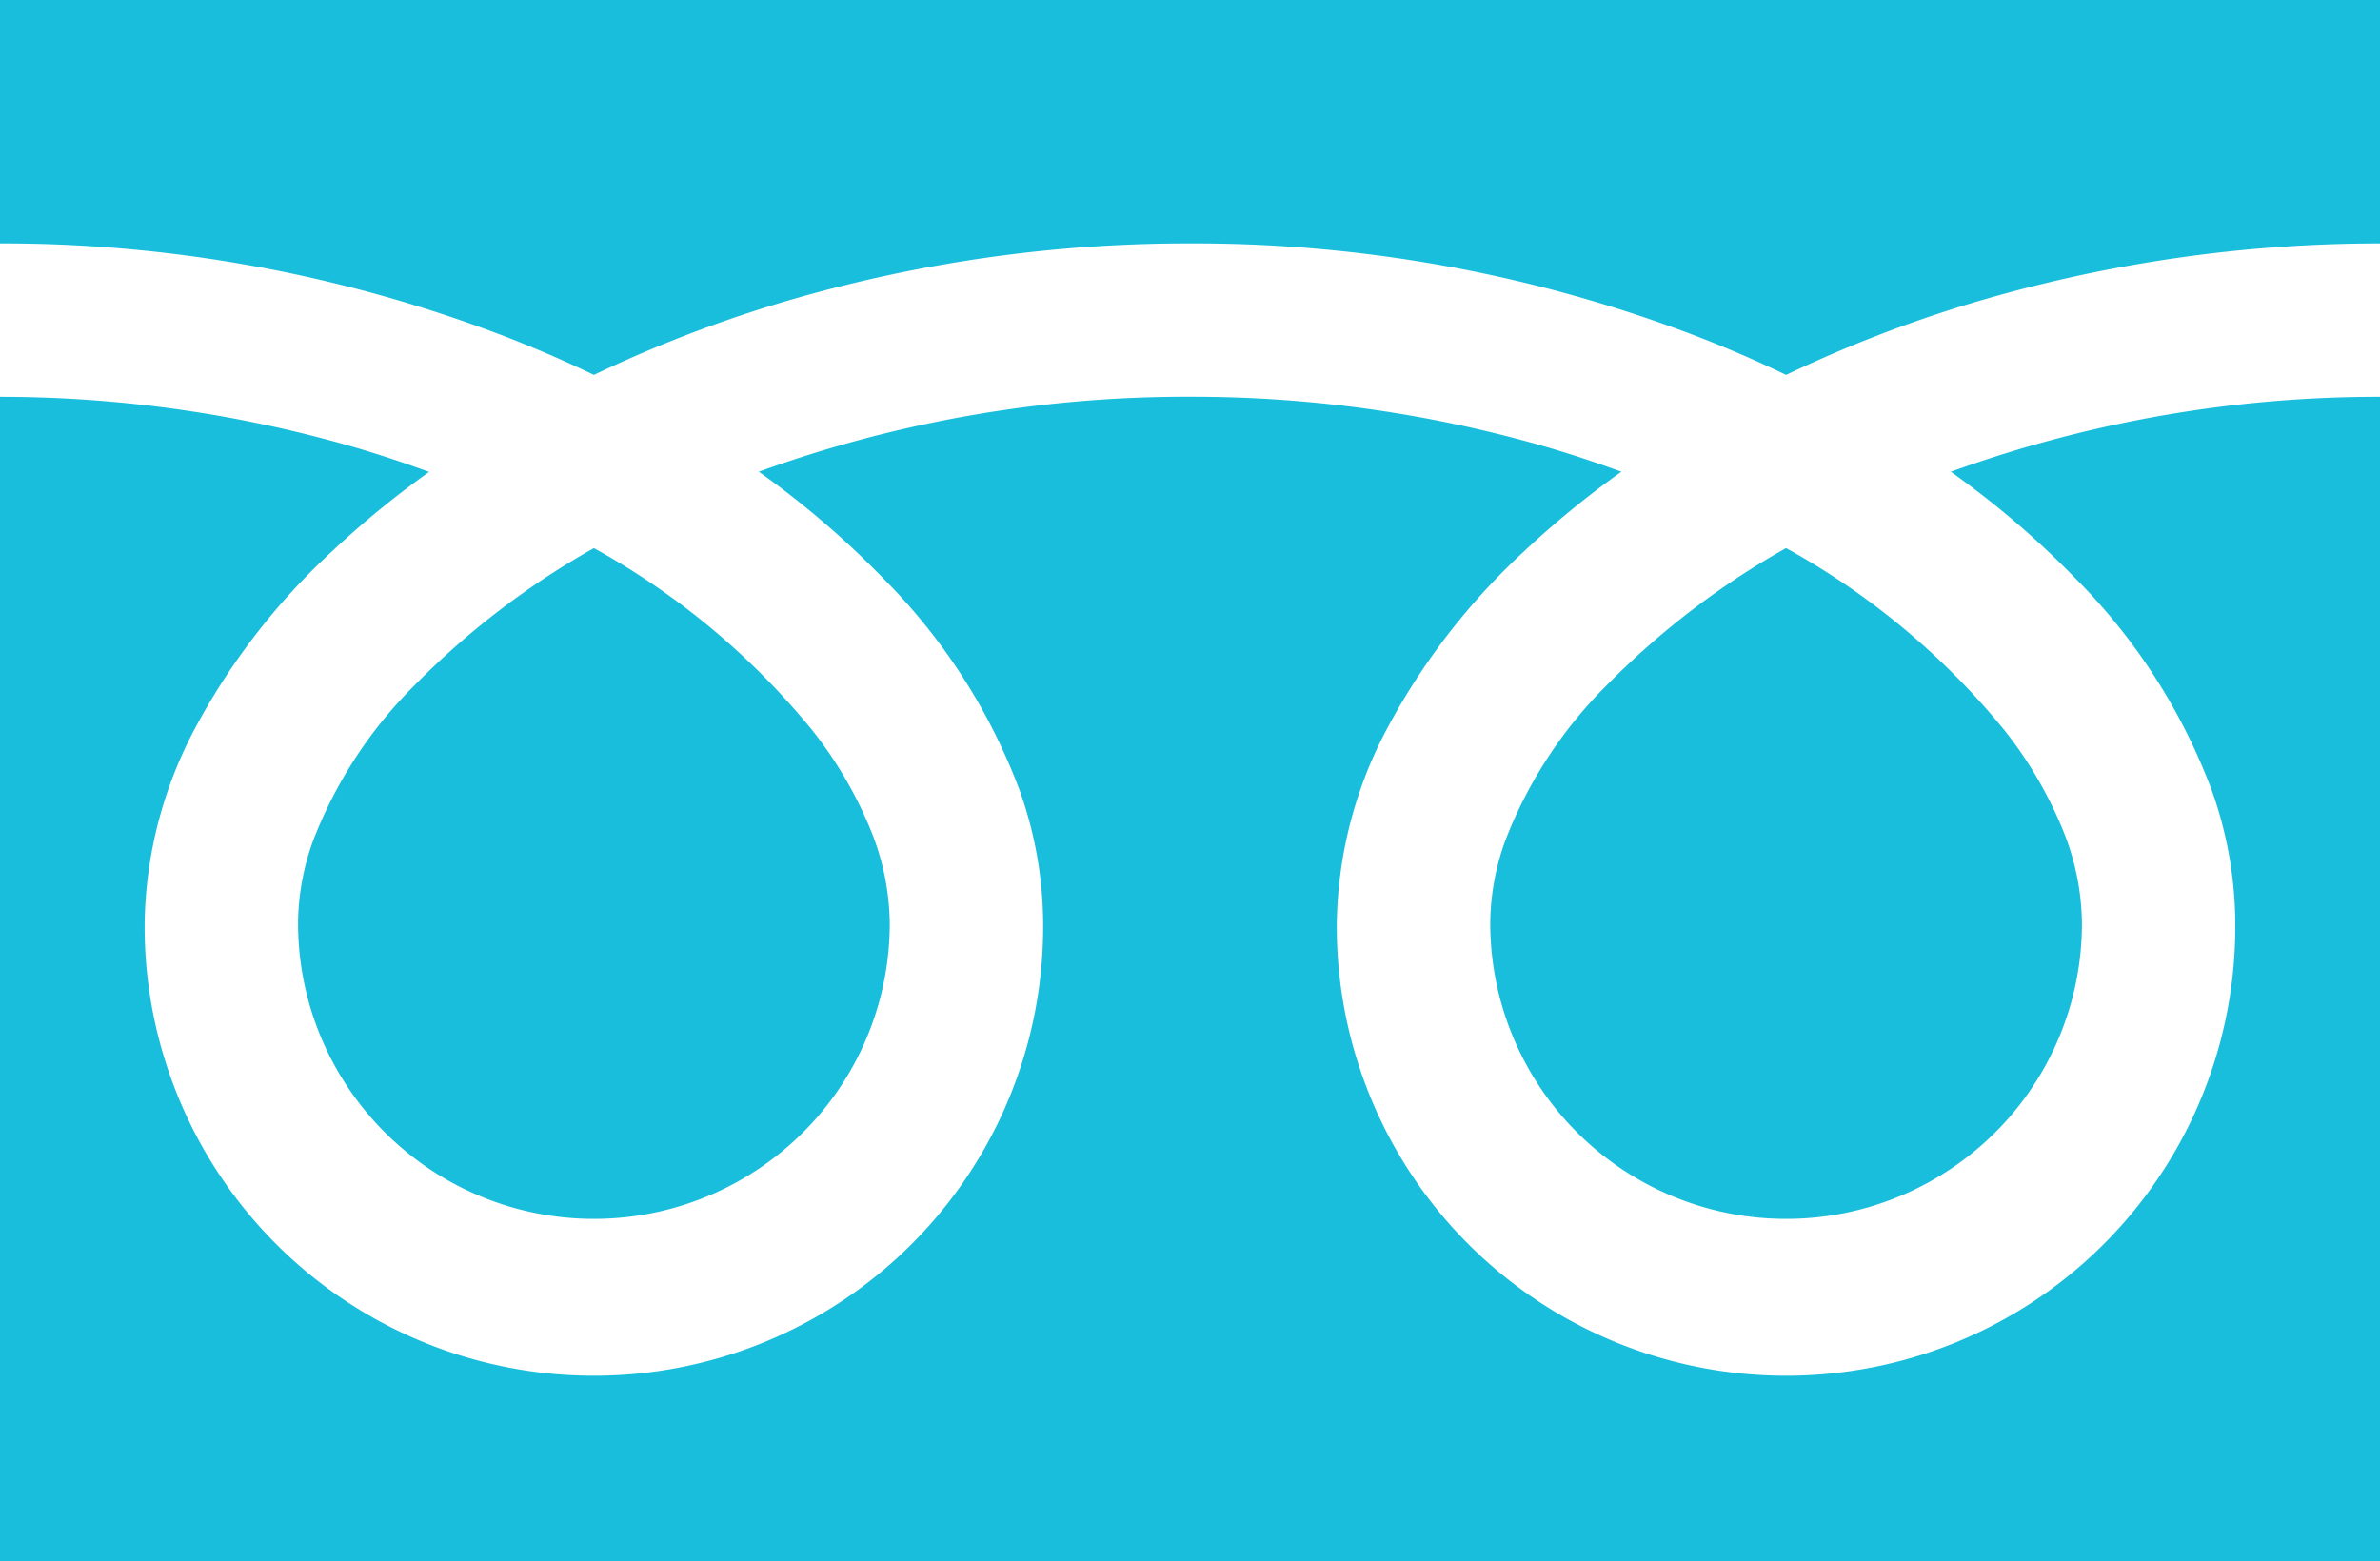
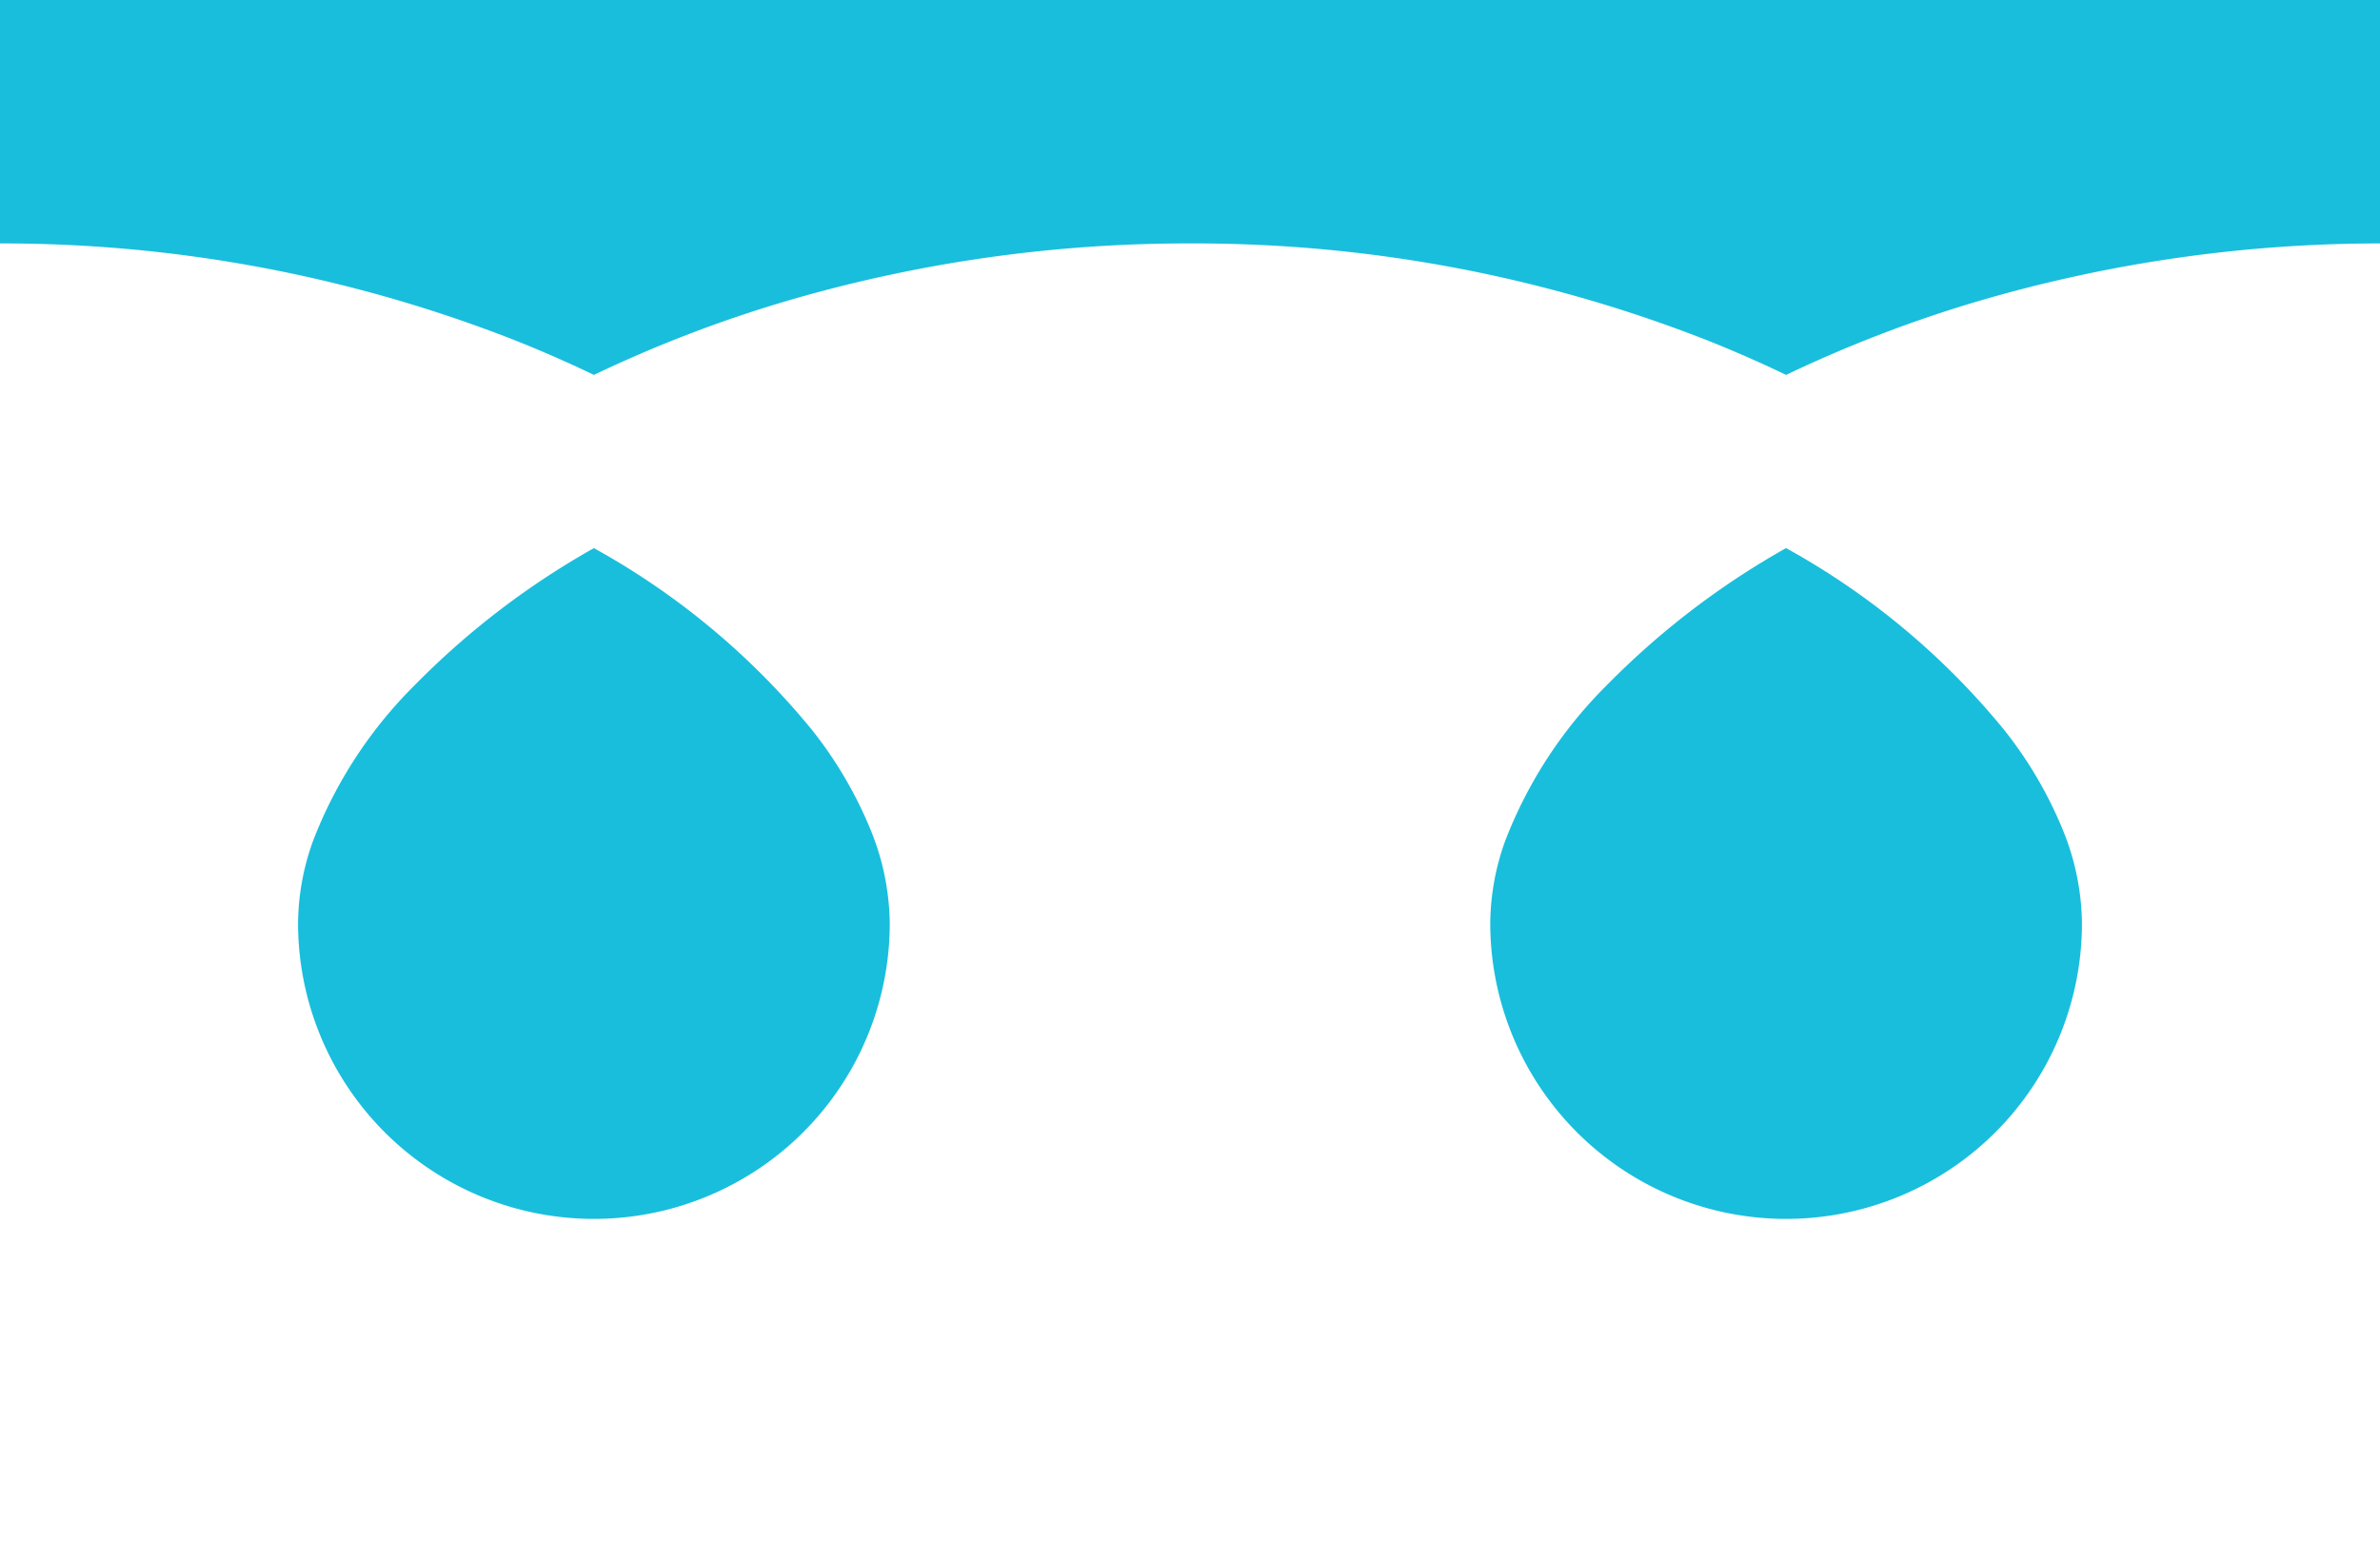
<svg xmlns="http://www.w3.org/2000/svg" width="87.547" height="57.442" viewBox="0 0 87.547 57.442">
  <defs>
    <clipPath id="clip-path">
      <rect width="87.547" height="57.442" fill="#19bedc" />
    </clipPath>
  </defs>
  <g clip-path="url(#clip-path)">
    <path d="M0,0V8.956a51.618,51.618,0,0,1,18.831,3.52q1.555.614,3.016,1.317a47.72,47.72,0,0,1,7.127-2.731,52.4,52.4,0,0,1,14.8-2.106,51.64,51.64,0,0,1,18.912,3.52q1.555.614,3.015,1.317a47.757,47.757,0,0,1,7.128-2.731A52.429,52.429,0,0,1,87.547,8.956V0Z" fill="#19bedc" />
    <path d="M320.59,131.73a10.884,10.884,0,0,0,16.965,9.025,10.861,10.861,0,0,0,4.8-9.025,9.286,9.286,0,0,0-.7-3.422,15.079,15.079,0,0,0-2.165-3.691,27.516,27.516,0,0,0-8.019-6.684,29.586,29.586,0,0,0-6.584,5.034,16.351,16.351,0,0,0-3.747,5.737,9.087,9.087,0,0,0-.55,3.025" transform="translate(-265.772 -97.768)" fill="#19bedc" />
-     <path d="M76.353,92.066a21.953,21.953,0,0,1,5,7.772,14.735,14.735,0,0,1,.871,4.9,16.526,16.526,0,1,1-33.051,0,15.674,15.674,0,0,1,1.9-7.245,24.641,24.641,0,0,1,4.991-6.433,34.348,34.348,0,0,1,3.578-2.927c-.864-.316-1.751-.613-2.662-.883a46.813,46.813,0,0,0-13.2-1.875,46.166,46.166,0,0,0-15.868,2.757A33.1,33.1,0,0,1,32.5,92.066a21.968,21.968,0,0,1,5,7.772,14.718,14.718,0,0,1,.872,4.9,16.526,16.526,0,1,1-33.051,0A15.68,15.68,0,0,1,7.215,97.5a24.647,24.647,0,0,1,4.993-6.433,34.252,34.252,0,0,1,3.577-2.927c-.865-.316-1.75-.613-2.662-.883A46.832,46.832,0,0,0,0,85.377V128.22H87.547V85.377a46.178,46.178,0,0,0-15.787,2.757,33.085,33.085,0,0,1,4.593,3.932" transform="translate(0 -70.778)" fill="#19bedc" />
    <path d="M64.118,131.73a10.884,10.884,0,0,0,16.965,9.025,10.865,10.865,0,0,0,4.8-9.025,9.313,9.313,0,0,0-.7-3.422,15.131,15.131,0,0,0-2.165-3.691A27.54,27.54,0,0,0,75,117.934a29.561,29.561,0,0,0-6.584,5.034,16.352,16.352,0,0,0-3.747,5.737,9.075,9.075,0,0,0-.551,3.025" transform="translate(-53.154 -97.768)" fill="#19bedc" />
  </g>
</svg>